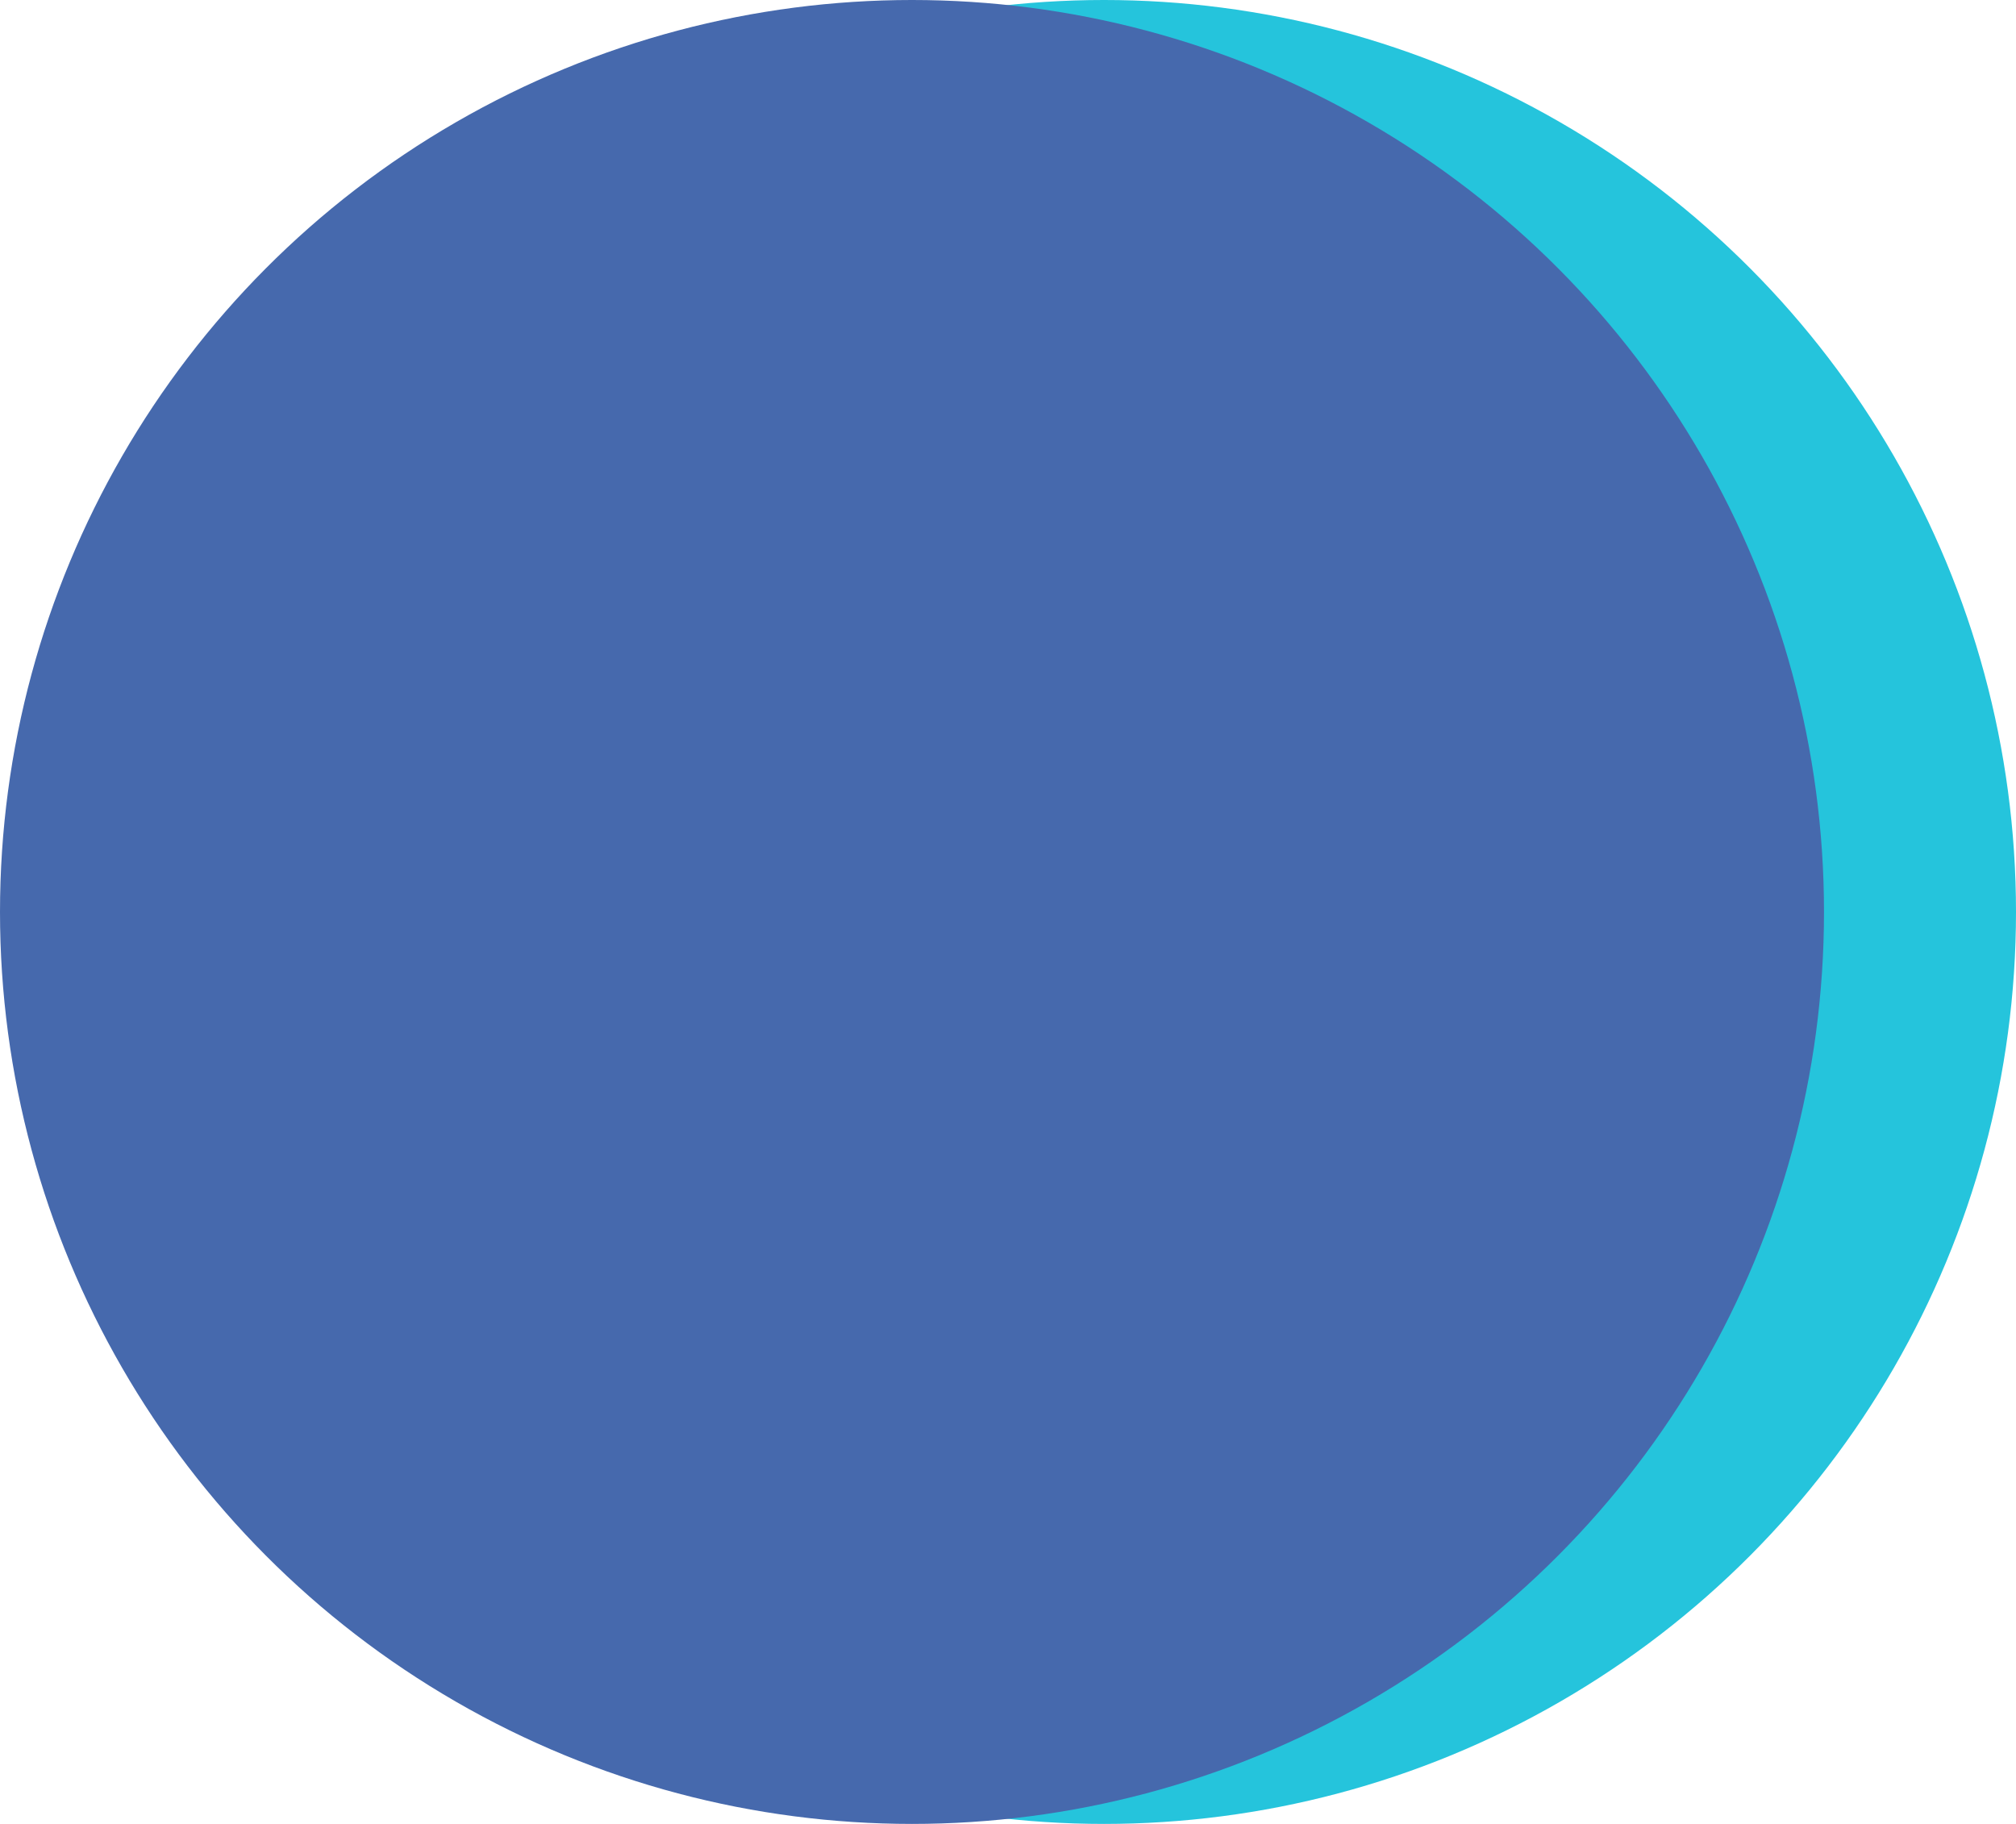
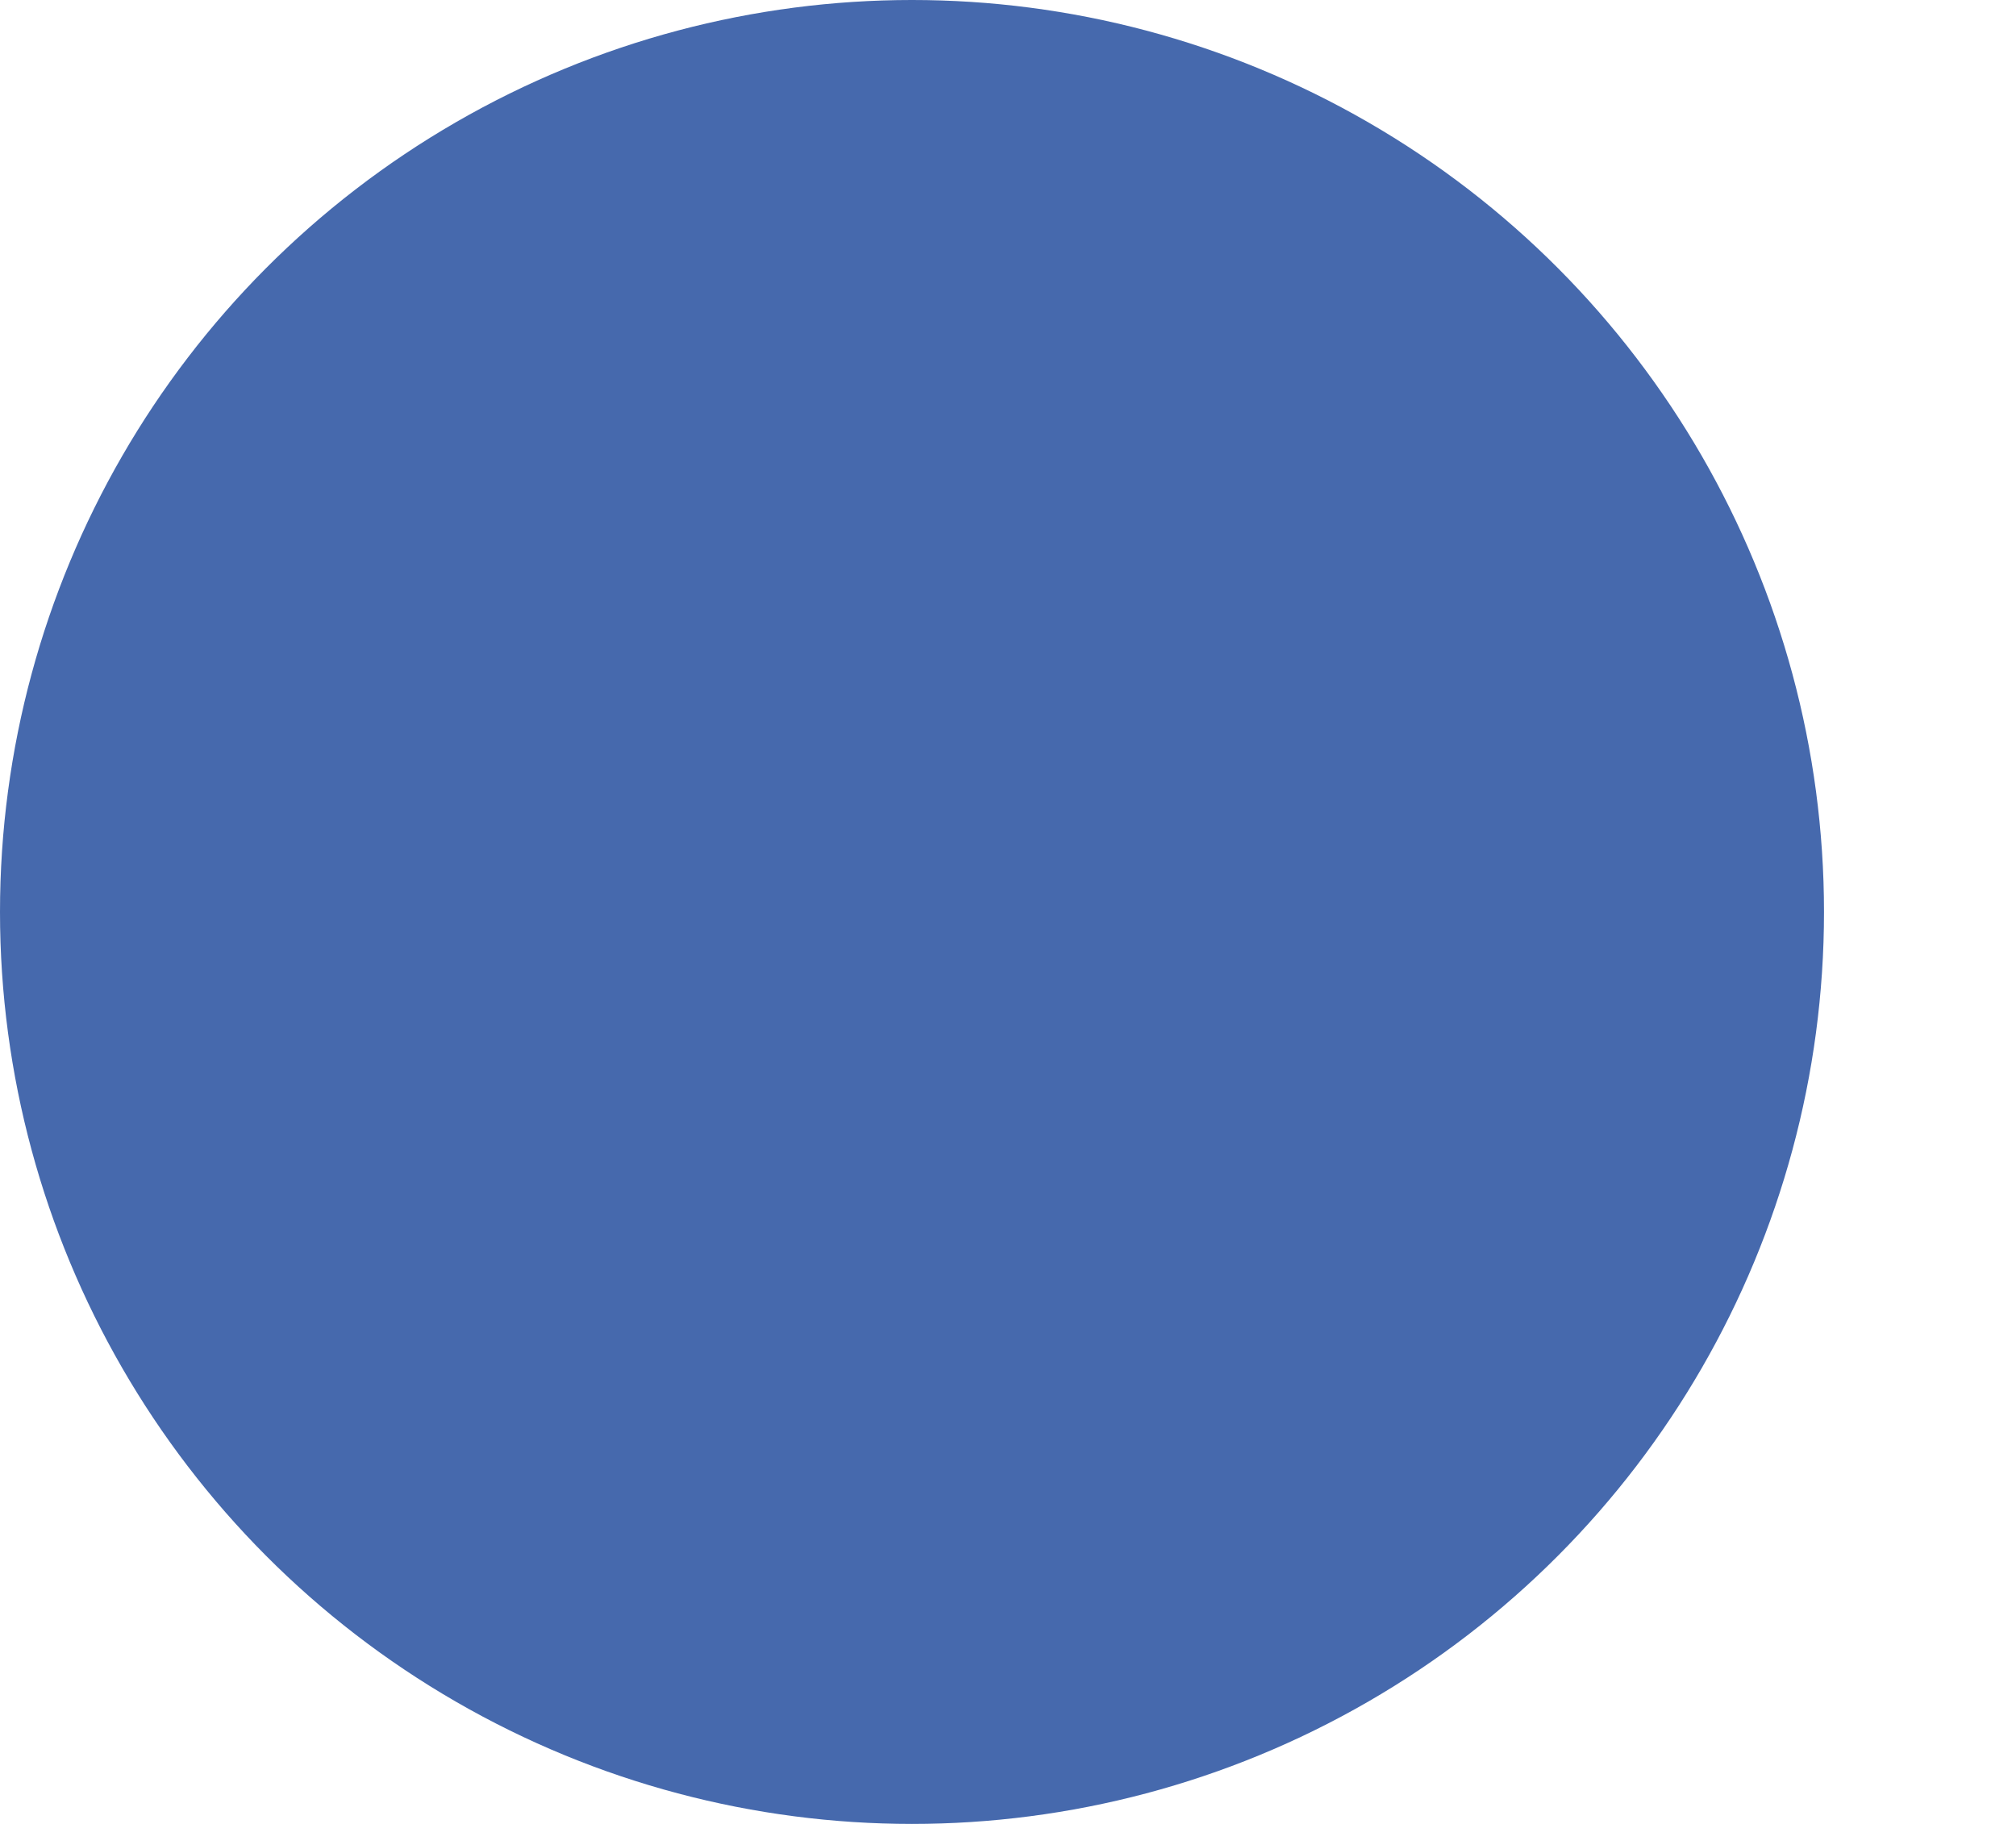
<svg xmlns="http://www.w3.org/2000/svg" width="42" height="38" viewBox="0 0 42 38" fill="none">
-   <circle cx="23" cy="19" r="19" fill="#25C4DC" />
  <circle cx="19" cy="19" r="19" fill="#4669AD" />
</svg>